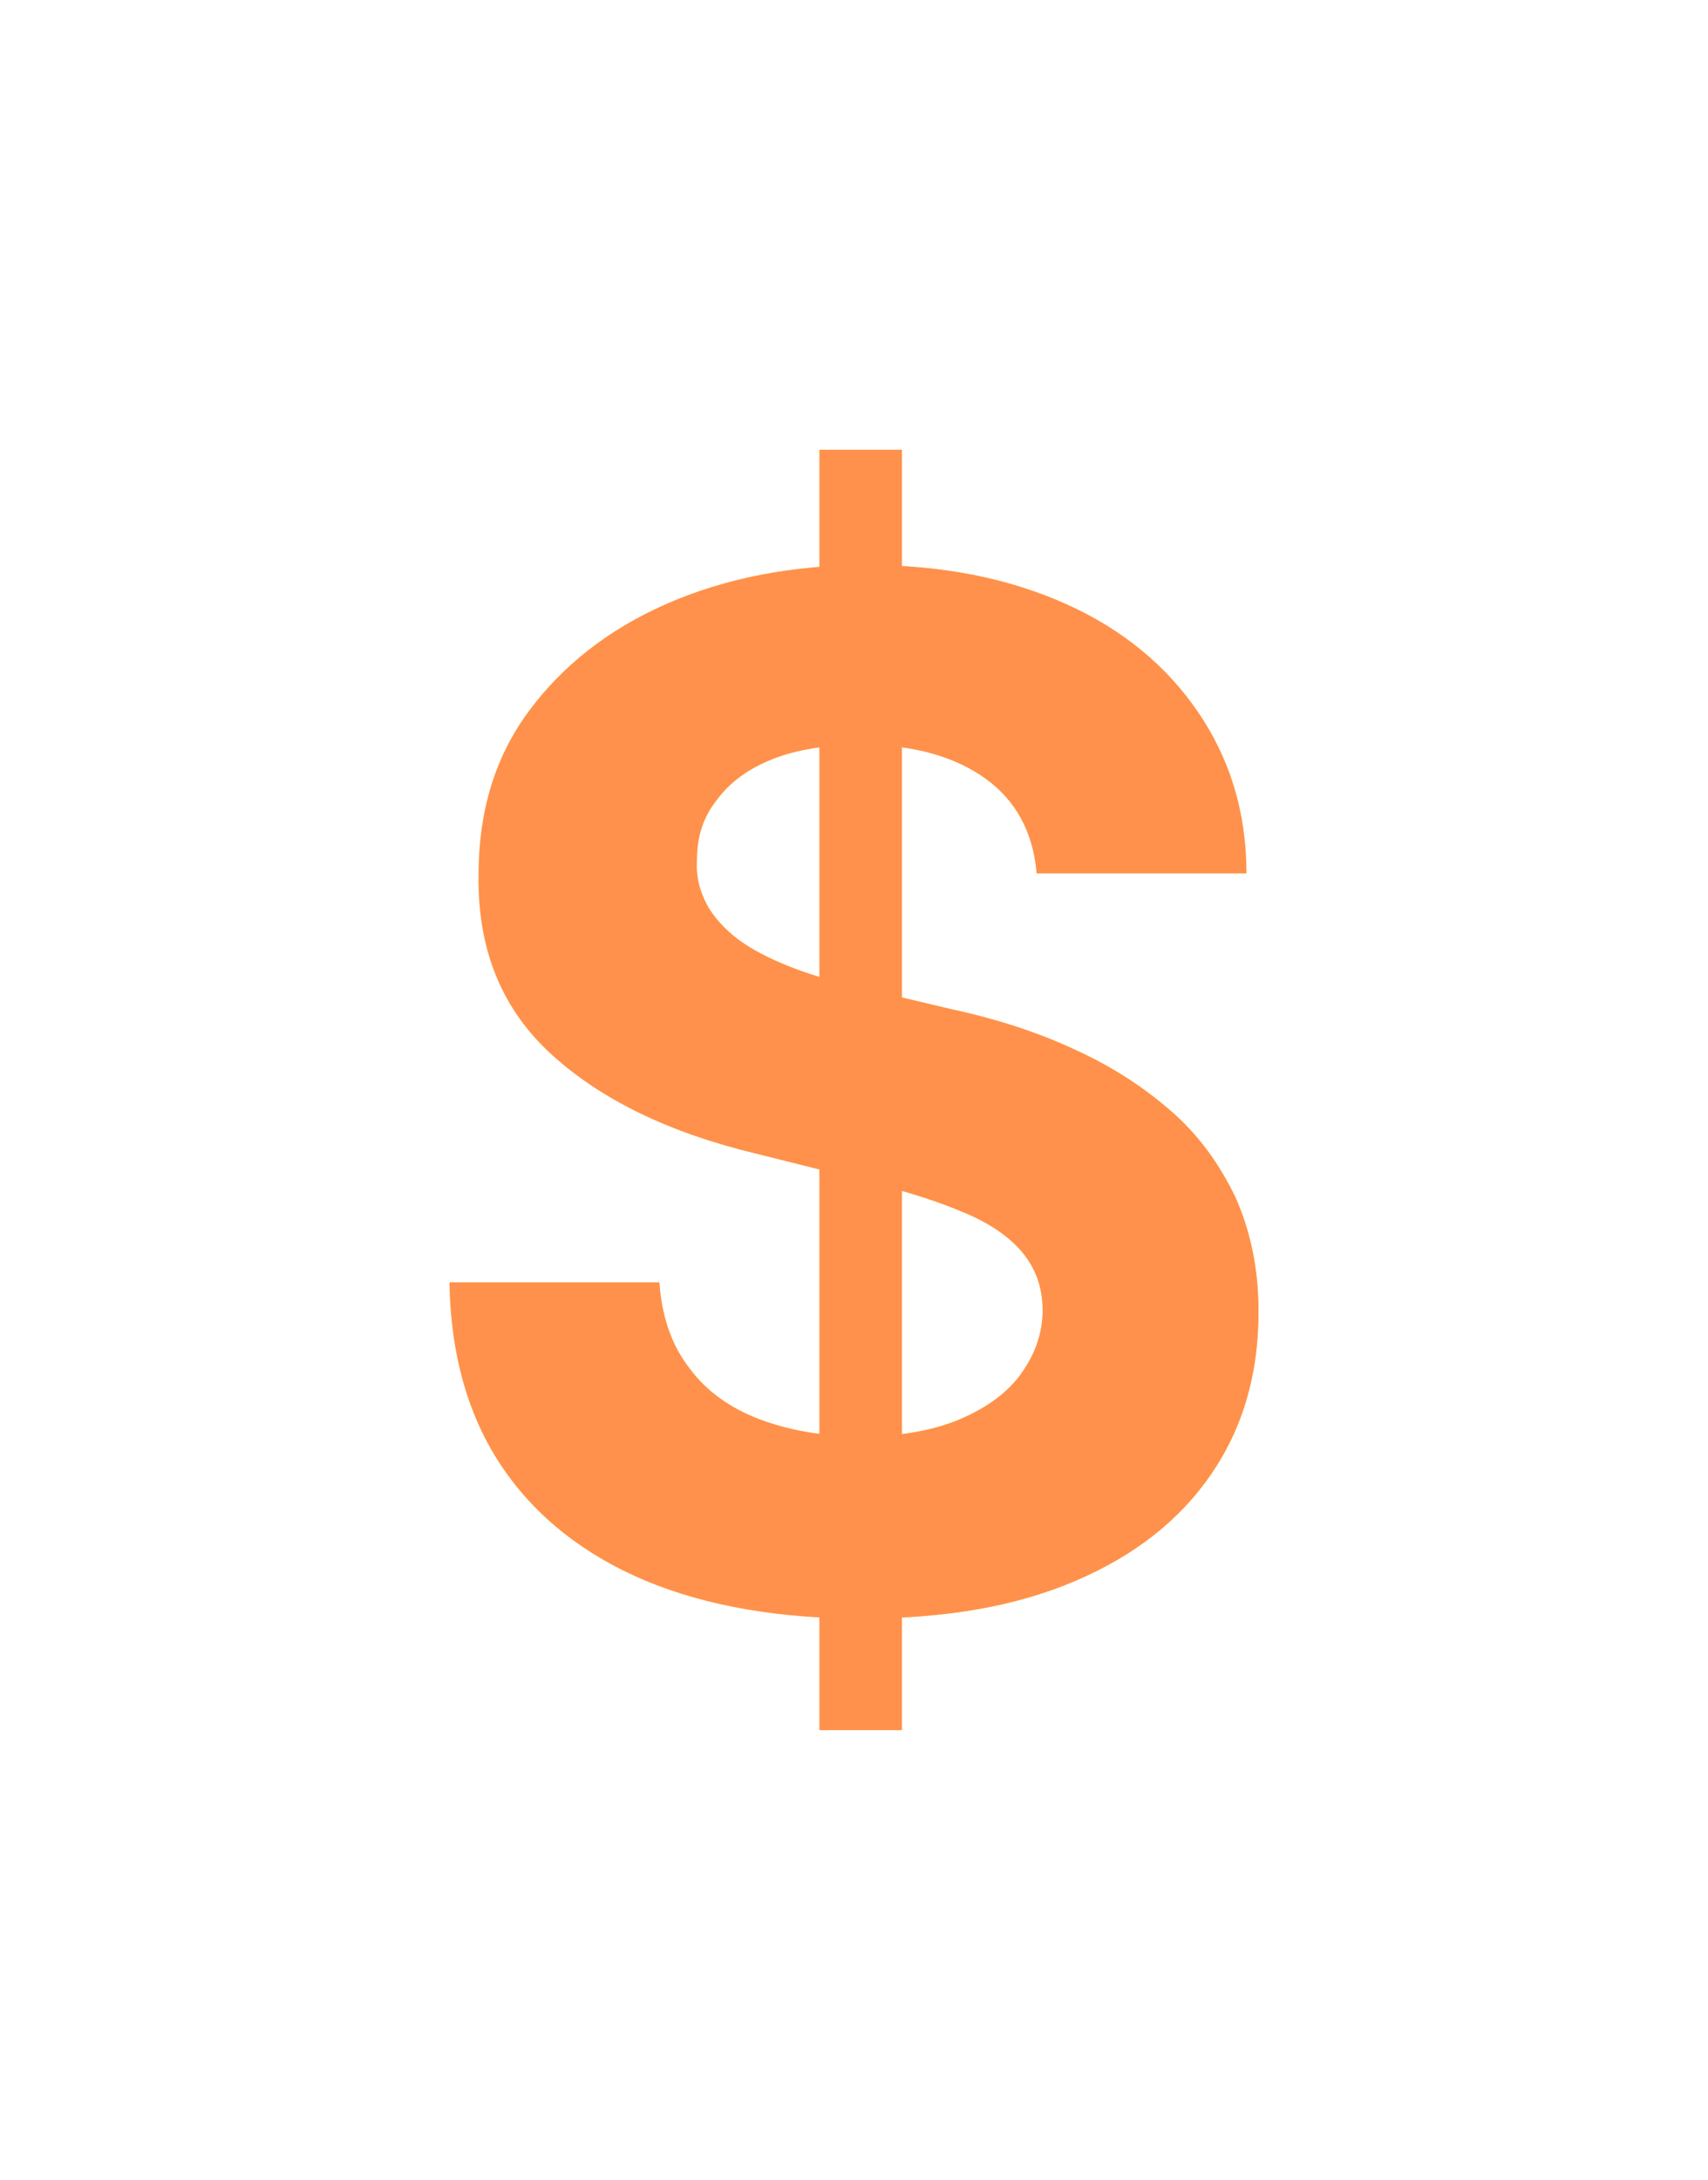
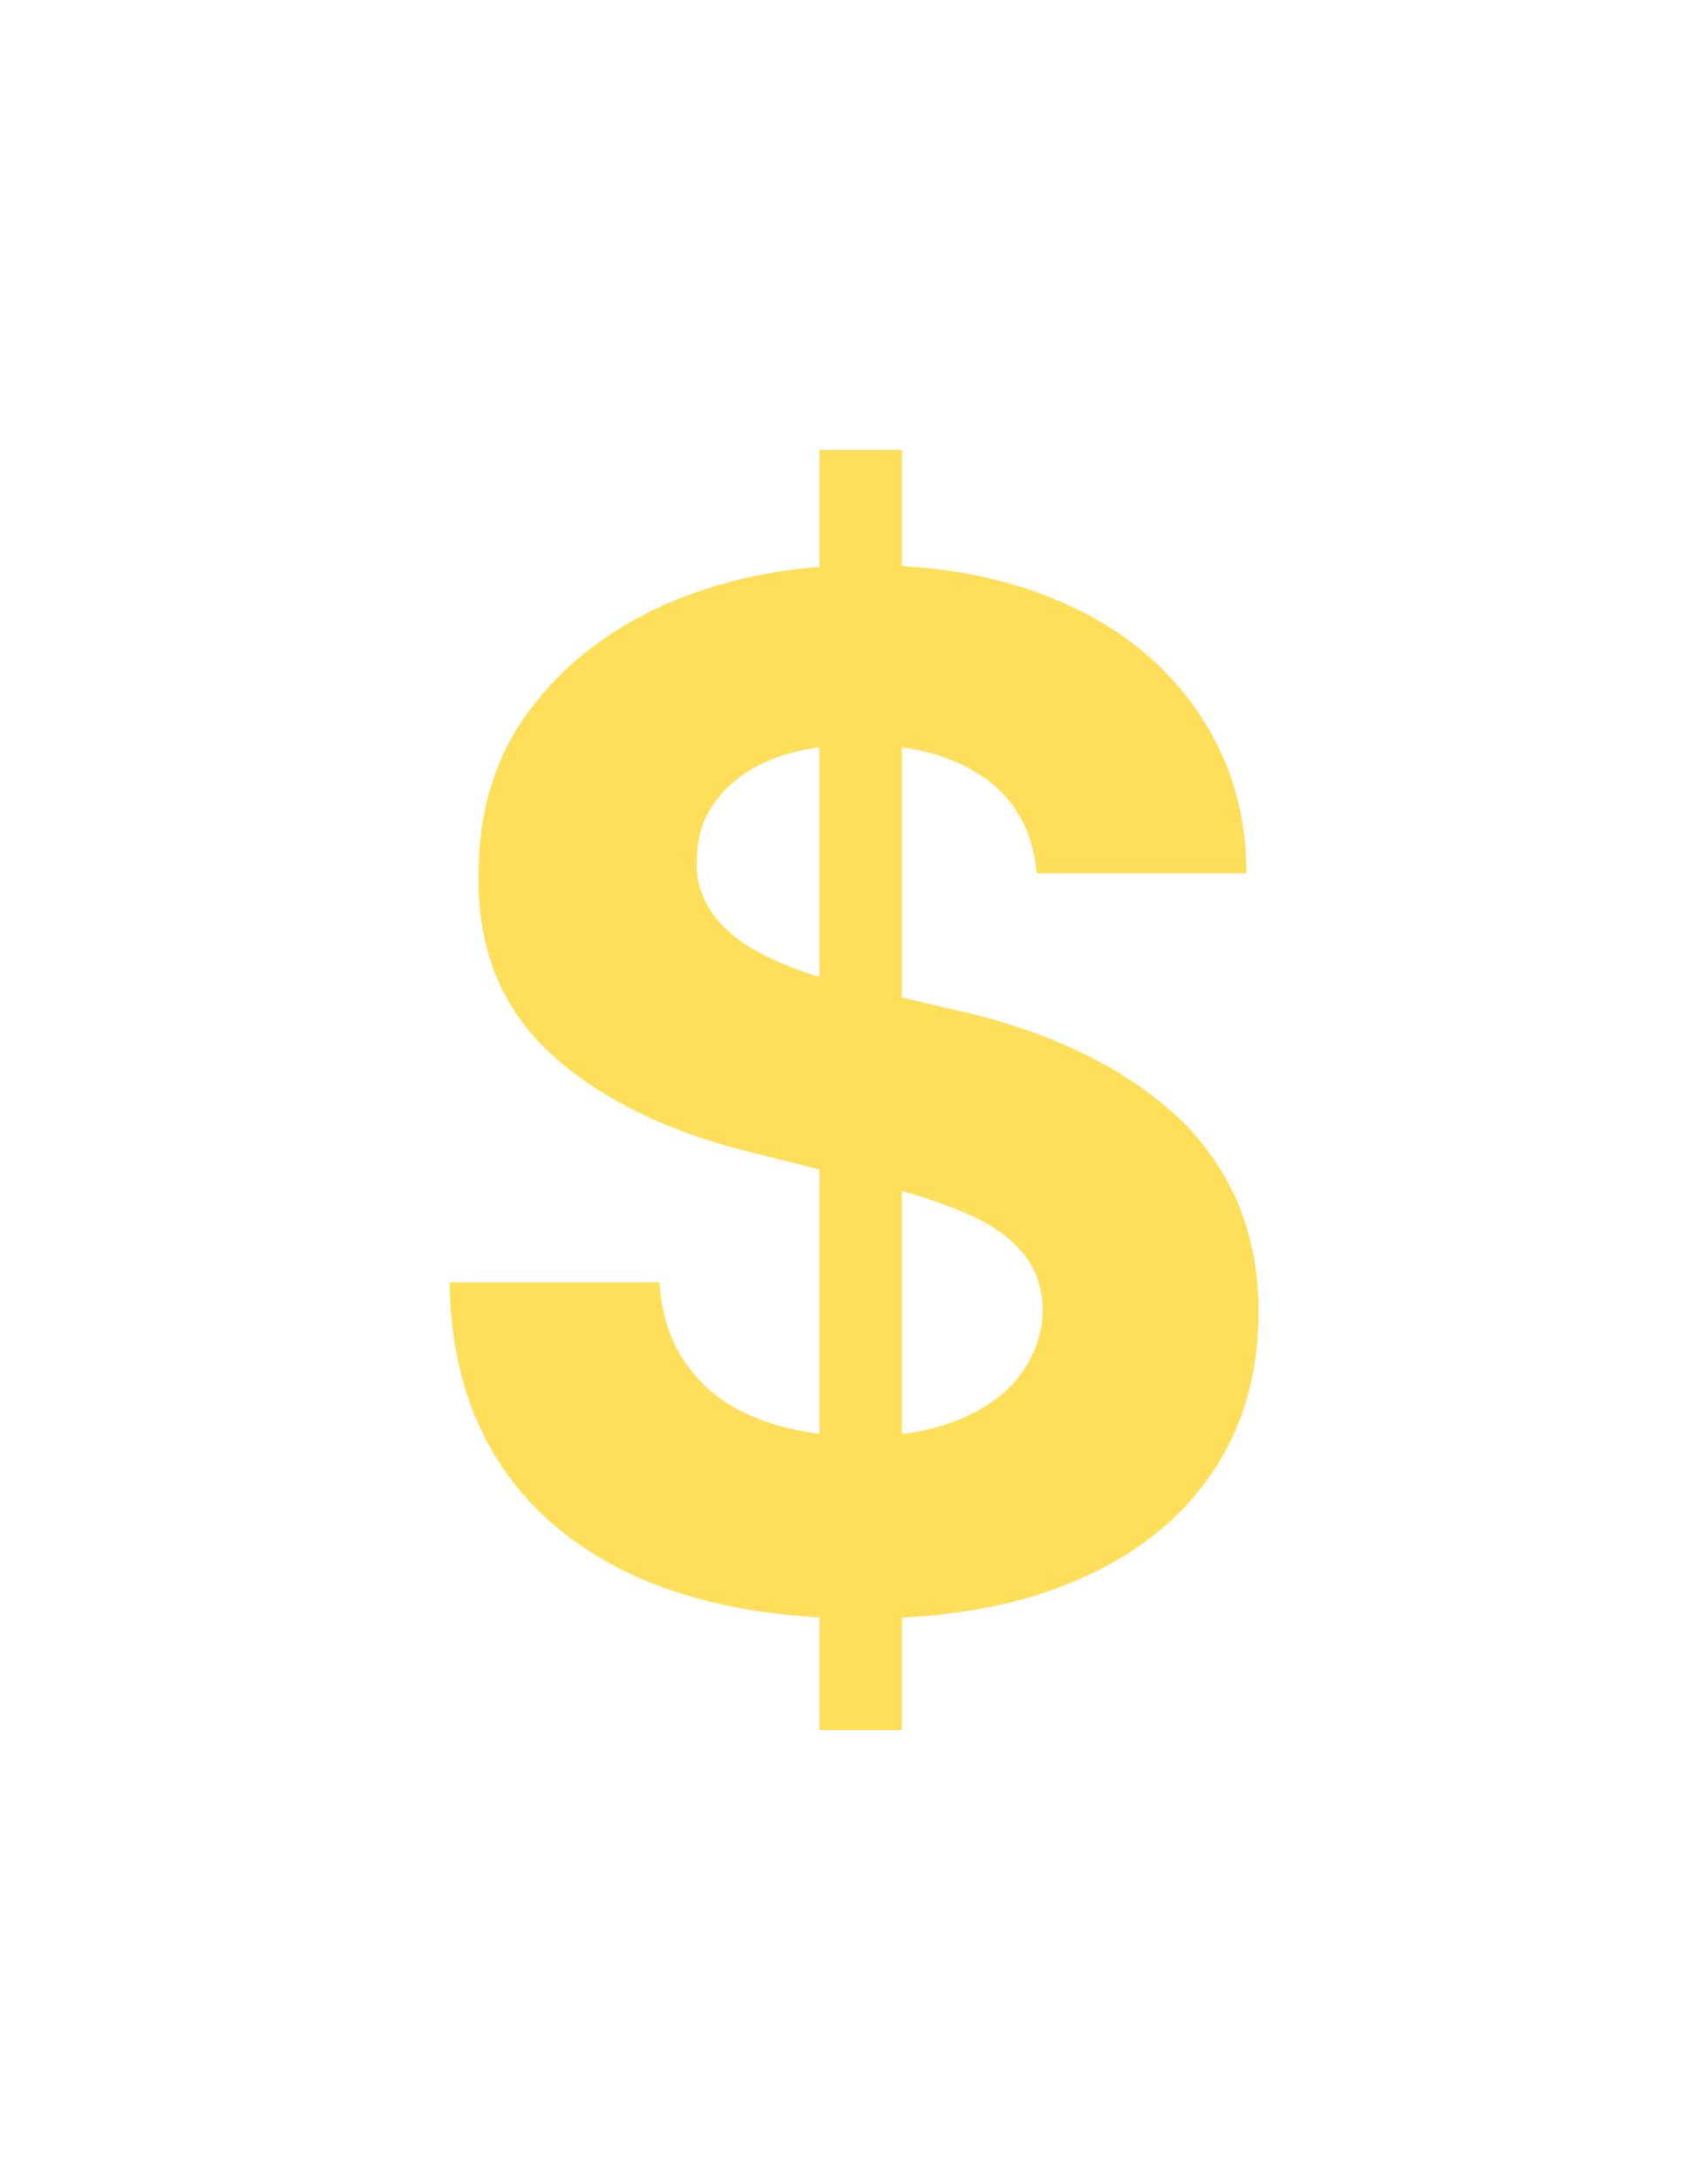
<svg xmlns="http://www.w3.org/2000/svg" xmlns:xlink="http://www.w3.org/1999/xlink" fill="none" height="2423.4" preserveAspectRatio="xMidYMid meet" style="fill: none" version="1" viewBox="0.1 0.0 1899.9 2423.4" width="1899.9" zoomAndPan="magnify">
  <g filter="url(#a)" id="change1_1">
-     <path d="M1153.12 969.529C1149.07 925.005 1130.18 889.925 1096.45 865.639C1062.72 841.353 1016.85 827.861 958.833 827.861C919.706 827.861 885.975 833.258 858.991 844.052C832.006 854.846 811.768 869.687 796.927 889.925C782.085 908.814 775.338 930.402 775.338 956.037C773.988 976.276 779.385 993.815 788.83 1010.01C798.275 1024.85 811.767 1038.34 827.958 1049.13C844.148 1059.93 864.387 1069.37 885.975 1077.47C907.563 1085.56 931.848 1092.31 956.134 1097.71L1058.67 1121.99C1108.6 1132.79 1154.47 1147.63 1194.95 1166.52C1236.77 1185.41 1271.85 1208.34 1302.89 1235.33C1333.92 1262.31 1356.85 1294.69 1374.39 1331.12C1390.58 1367.55 1400.03 1409.38 1400.03 1457.95C1400.03 1528.11 1382.49 1587.47 1347.41 1638.74C1312.33 1690.01 1262.41 1729.14 1196.3 1757.48C1130.18 1785.81 1051.93 1799.3 958.833 1799.3C867.086 1799.3 787.481 1785.81 718.671 1757.48C651.21 1729.14 597.24 1687.32 559.462 1632C521.684 1576.68 501.447 1507.87 500.098 1425.57H733.512C736.211 1463.34 747.004 1495.73 767.243 1521.36C786.132 1547 813.117 1565.89 845.498 1578.03C877.88 1590.17 915.657 1596.92 957.483 1596.92C997.959 1596.92 1033.04 1591.52 1064.07 1579.38C1093.75 1567.23 1118.04 1551.04 1134.23 1529.46C1150.42 1507.87 1159.87 1483.58 1159.87 1456.6C1159.87 1430.96 1151.77 1409.38 1136.93 1391.84C1122.09 1374.3 1100.5 1359.45 1070.82 1347.31C1042.48 1335.17 1007.41 1324.37 965.579 1313.58L841.45 1282.55C745.655 1259.61 670.1 1223.18 614.782 1173.26C559.463 1123.34 531.128 1057.23 532.478 972.228C532.478 903.418 550.019 842.702 587.797 791.432C625.575 740.162 676.844 699.685 741.607 671.351C806.37 643.018 880.577 628.176 964.229 628.176C1049.23 628.176 1122.09 643.018 1185.5 671.351C1248.92 699.685 1297.49 740.162 1332.57 791.432C1367.65 842.702 1386.54 902.068 1386.54 970.879H1153.12V969.529ZM911.611 1922.08V500H1003.36V1923.43H911.611V1922.08Z" fill="#ffffff" />
-   </g>
+     </g>
  <g filter="url(#b)" id="change2_1">
    <path d="M1153.12 969.529C1149.07 925.005 1130.18 889.925 1096.45 865.639C1062.72 841.353 1016.85 827.861 958.833 827.861C919.706 827.861 885.975 833.258 858.991 844.052C832.006 854.846 811.768 869.687 796.927 889.925C782.085 908.814 775.338 930.402 775.338 956.037C773.988 976.276 779.385 993.815 788.83 1010.01C798.275 1024.85 811.767 1038.34 827.958 1049.13C844.148 1059.93 864.387 1069.37 885.975 1077.47C907.563 1085.56 931.848 1092.31 956.134 1097.71L1058.67 1121.99C1108.6 1132.79 1154.47 1147.63 1194.95 1166.52C1236.77 1185.41 1271.85 1208.34 1302.89 1235.33C1333.92 1262.31 1356.85 1294.69 1374.39 1331.12C1390.58 1367.55 1400.03 1409.38 1400.03 1457.95C1400.03 1528.11 1382.49 1587.47 1347.41 1638.74C1312.33 1690.01 1262.41 1729.14 1196.3 1757.48C1130.18 1785.81 1051.93 1799.3 958.833 1799.3C867.086 1799.3 787.481 1785.81 718.671 1757.48C651.21 1729.14 597.24 1687.32 559.462 1632C521.684 1576.68 501.447 1507.87 500.098 1425.57H733.512C736.211 1463.34 747.004 1495.73 767.243 1521.36C786.132 1547 813.117 1565.89 845.498 1578.03C877.88 1590.17 915.657 1596.92 957.483 1596.92C997.959 1596.92 1033.04 1591.52 1064.07 1579.38C1093.75 1567.23 1118.04 1551.04 1134.23 1529.46C1150.42 1507.87 1159.87 1483.58 1159.87 1456.6C1159.87 1430.96 1151.77 1409.38 1136.93 1391.84C1122.09 1374.3 1100.5 1359.45 1070.82 1347.31C1042.48 1335.17 1007.41 1324.37 965.579 1313.58L841.45 1282.55C745.655 1259.61 670.1 1223.18 614.782 1173.26C559.463 1123.34 531.128 1057.23 532.478 972.228C532.478 903.418 550.019 842.702 587.797 791.432C625.575 740.162 676.844 699.685 741.607 671.351C806.37 643.018 880.577 628.176 964.229 628.176C1049.23 628.176 1122.09 643.018 1185.5 671.351C1248.92 699.685 1297.49 740.162 1332.57 791.432C1367.65 842.702 1386.54 902.068 1386.54 970.879H1153.12V969.529ZM911.611 1922.08V500H1003.36V1923.43H911.611V1922.08Z" fill="#ffde59" />
  </g>
  <g id="change3_1">
-     <path d="M1153.12 969.529C1149.07 925.005 1130.18 889.925 1096.45 865.639C1062.72 841.353 1016.85 827.861 958.833 827.861C919.706 827.861 885.975 833.258 858.991 844.052C832.006 854.846 811.768 869.687 796.927 889.925C782.085 908.814 775.338 930.402 775.338 956.037C773.988 976.276 779.385 993.815 788.83 1010.01C798.275 1024.85 811.767 1038.34 827.958 1049.13C844.148 1059.93 864.387 1069.37 885.975 1077.47C907.563 1085.56 931.848 1092.31 956.134 1097.71L1058.67 1121.99C1108.6 1132.79 1154.47 1147.63 1194.95 1166.52C1236.77 1185.41 1271.85 1208.34 1302.89 1235.33C1333.92 1262.31 1356.85 1294.69 1374.39 1331.12C1390.58 1367.55 1400.03 1409.38 1400.03 1457.95C1400.03 1528.11 1382.49 1587.47 1347.41 1638.74C1312.33 1690.01 1262.41 1729.14 1196.3 1757.48C1130.18 1785.81 1051.93 1799.3 958.833 1799.3C867.086 1799.3 787.481 1785.81 718.671 1757.48C651.21 1729.14 597.24 1687.32 559.462 1632C521.684 1576.68 501.447 1507.87 500.098 1425.57H733.512C736.211 1463.34 747.004 1495.73 767.243 1521.36C786.132 1547 813.117 1565.89 845.498 1578.03C877.88 1590.17 915.657 1596.92 957.483 1596.92C997.959 1596.92 1033.04 1591.52 1064.07 1579.38C1093.75 1567.23 1118.04 1551.04 1134.23 1529.46C1150.42 1507.87 1159.87 1483.58 1159.87 1456.6C1159.87 1430.96 1151.77 1409.38 1136.93 1391.84C1122.09 1374.3 1100.5 1359.45 1070.82 1347.31C1042.48 1335.17 1007.41 1324.37 965.579 1313.58L841.45 1282.55C745.655 1259.61 670.1 1223.18 614.782 1173.26C559.463 1123.34 531.128 1057.23 532.478 972.228C532.478 903.418 550.019 842.702 587.797 791.432C625.575 740.162 676.844 699.685 741.607 671.351C806.37 643.018 880.577 628.176 964.229 628.176C1049.23 628.176 1122.09 643.018 1185.5 671.351C1248.92 699.685 1297.49 740.162 1332.57 791.432C1367.65 842.702 1386.54 902.068 1386.54 970.879H1153.12V969.529ZM911.611 1922.08V500H1003.36V1923.43H911.611V1922.08Z" fill="#ff914d" />
-   </g>
+     </g>
  <defs>
    <filter color-interpolation-filters="sRGB" filterUnits="userSpaceOnUse" height="2423.43" id="a" width="1899.93" x="0.098" xlink:actuate="onLoad" xlink:show="other" xlink:type="simple" y="0">
      <feFlood flood-opacity="0" result="BackgroundImageFix" />
      <feBlend in="SourceGraphic" in2="BackgroundImageFix" result="shape" />
      <feGaussianBlur result="effect1_foregroundBlur_2159_1053" stdDeviation="250" />
    </filter>
    <filter color-interpolation-filters="sRGB" filterUnits="userSpaceOnUse" height="1623.43" id="b" width="1099.93" x="400.098" xlink:actuate="onLoad" xlink:show="other" xlink:type="simple" y="400">
      <feFlood flood-opacity="0" result="BackgroundImageFix" />
      <feBlend in="SourceGraphic" in2="BackgroundImageFix" result="shape" />
      <feGaussianBlur result="effect1_foregroundBlur_2159_1053" stdDeviation="50" />
    </filter>
  </defs>
</svg>